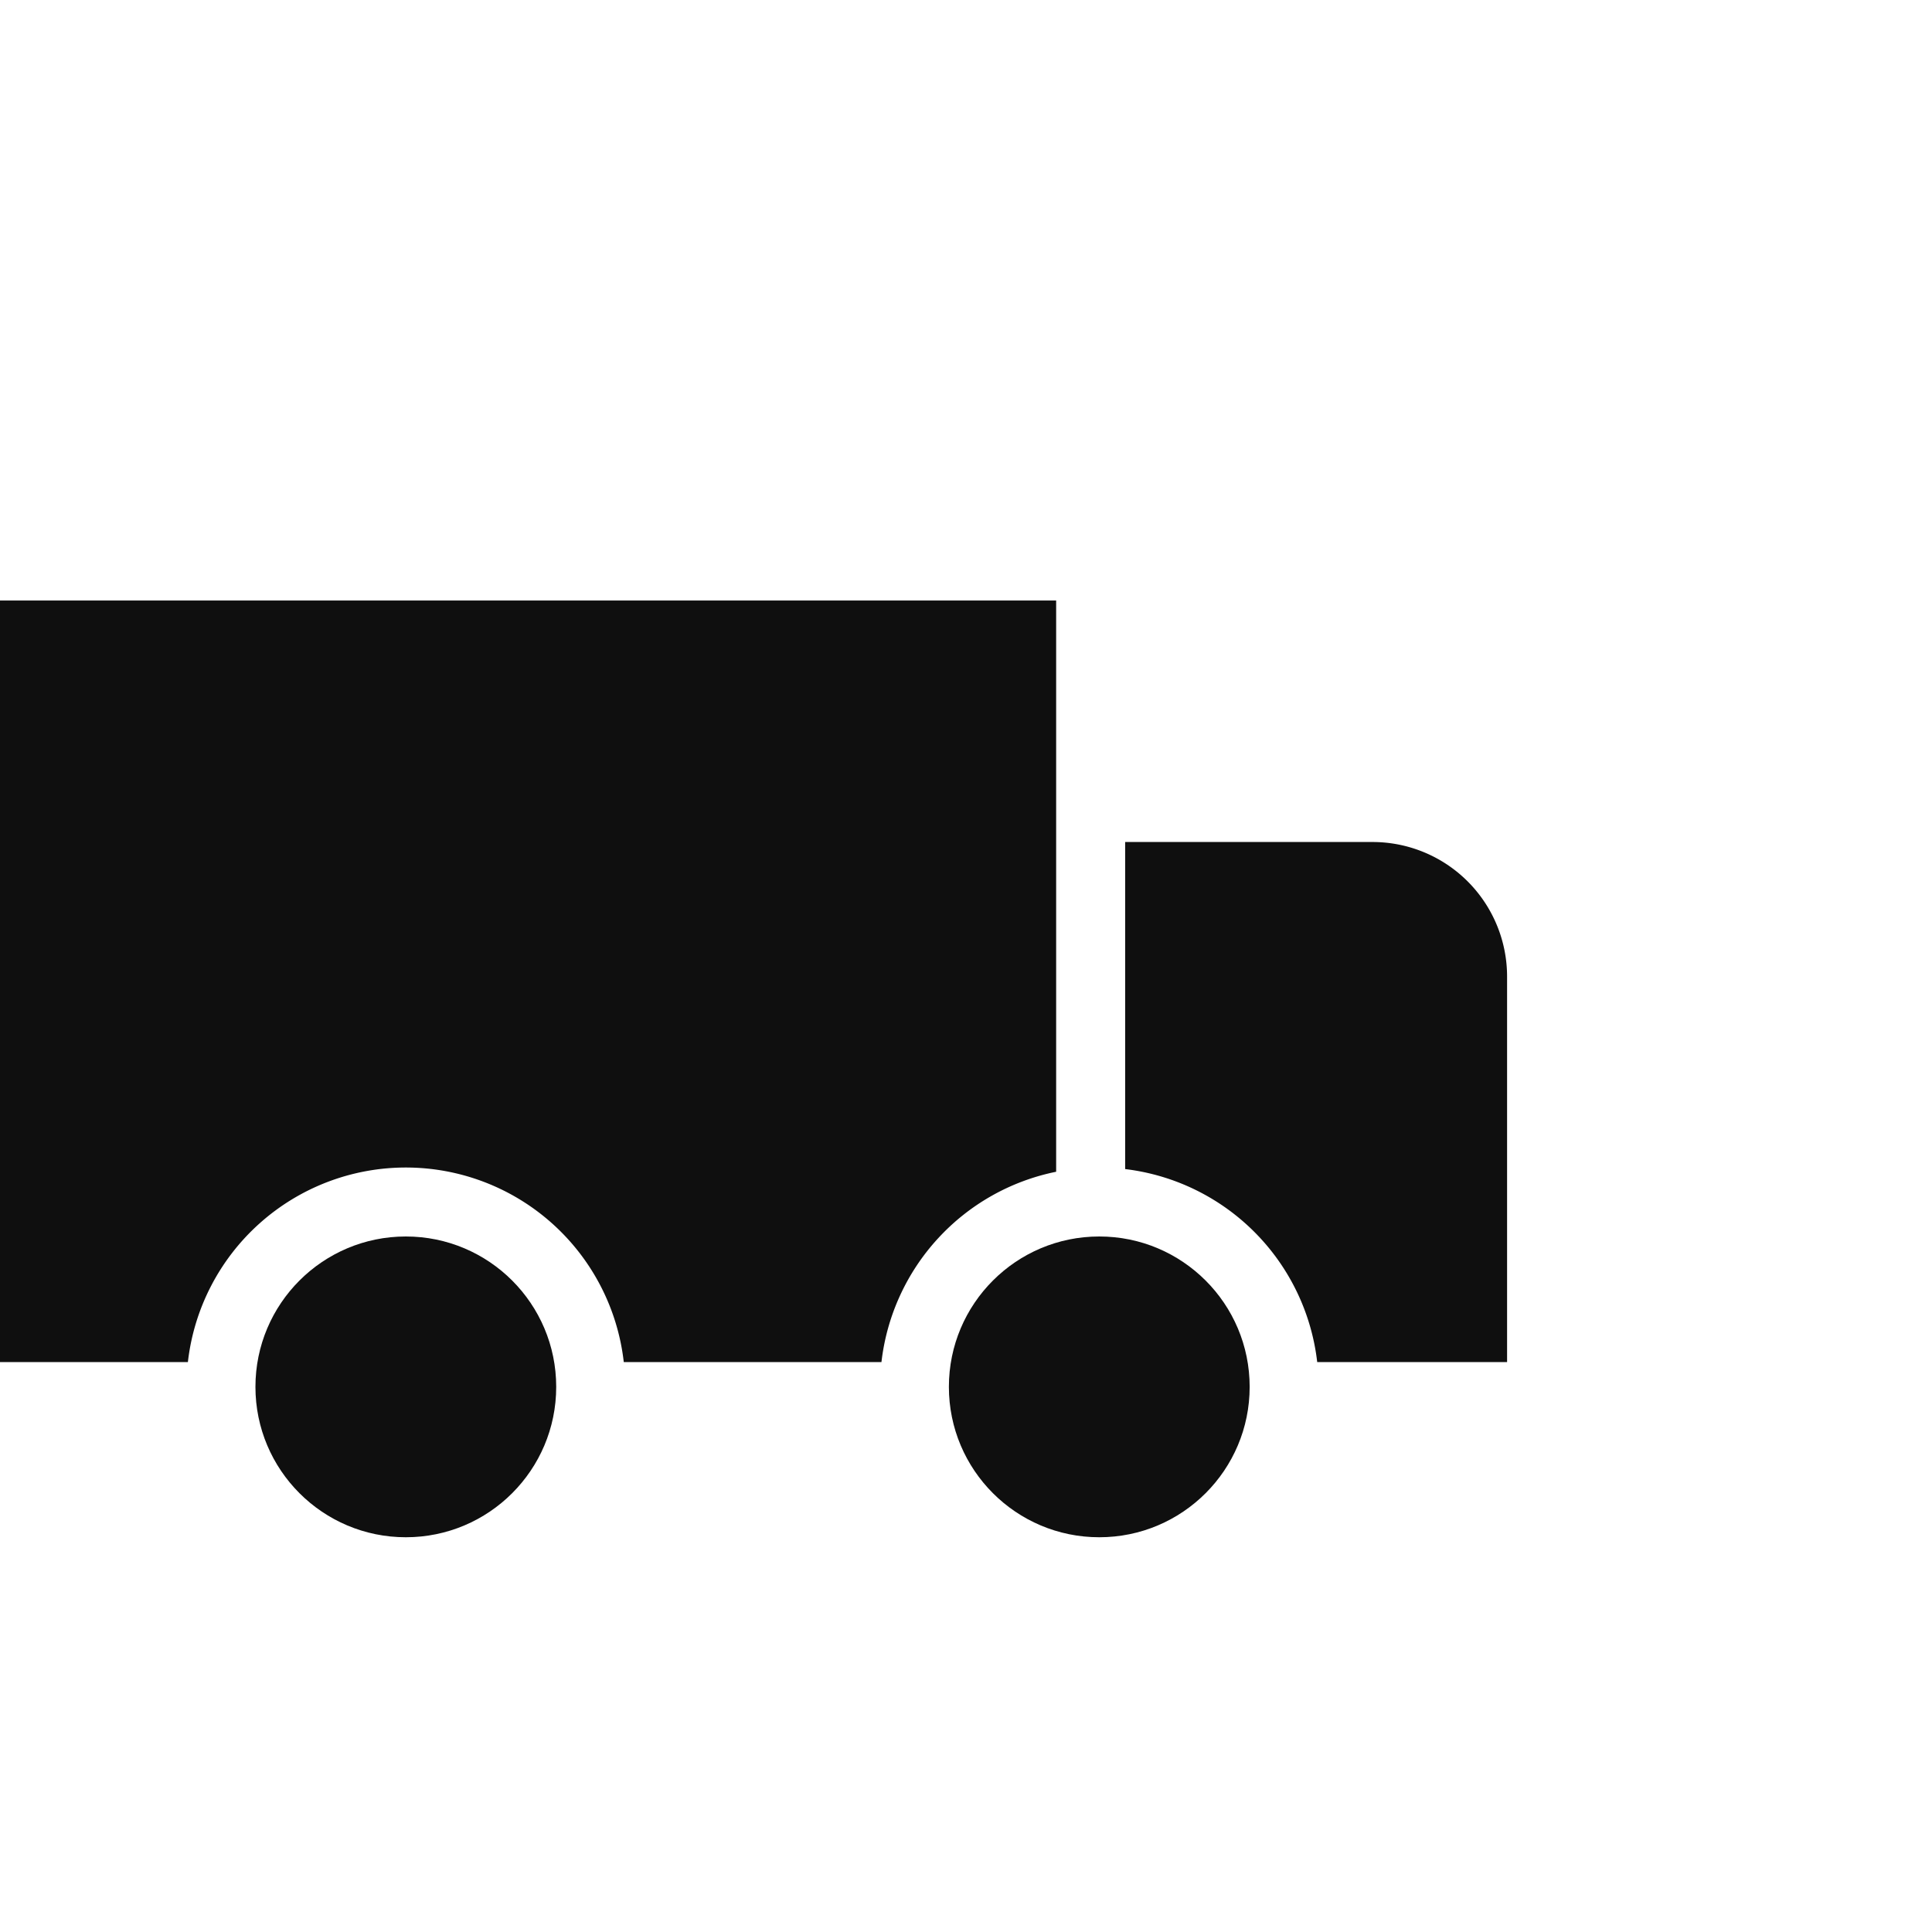
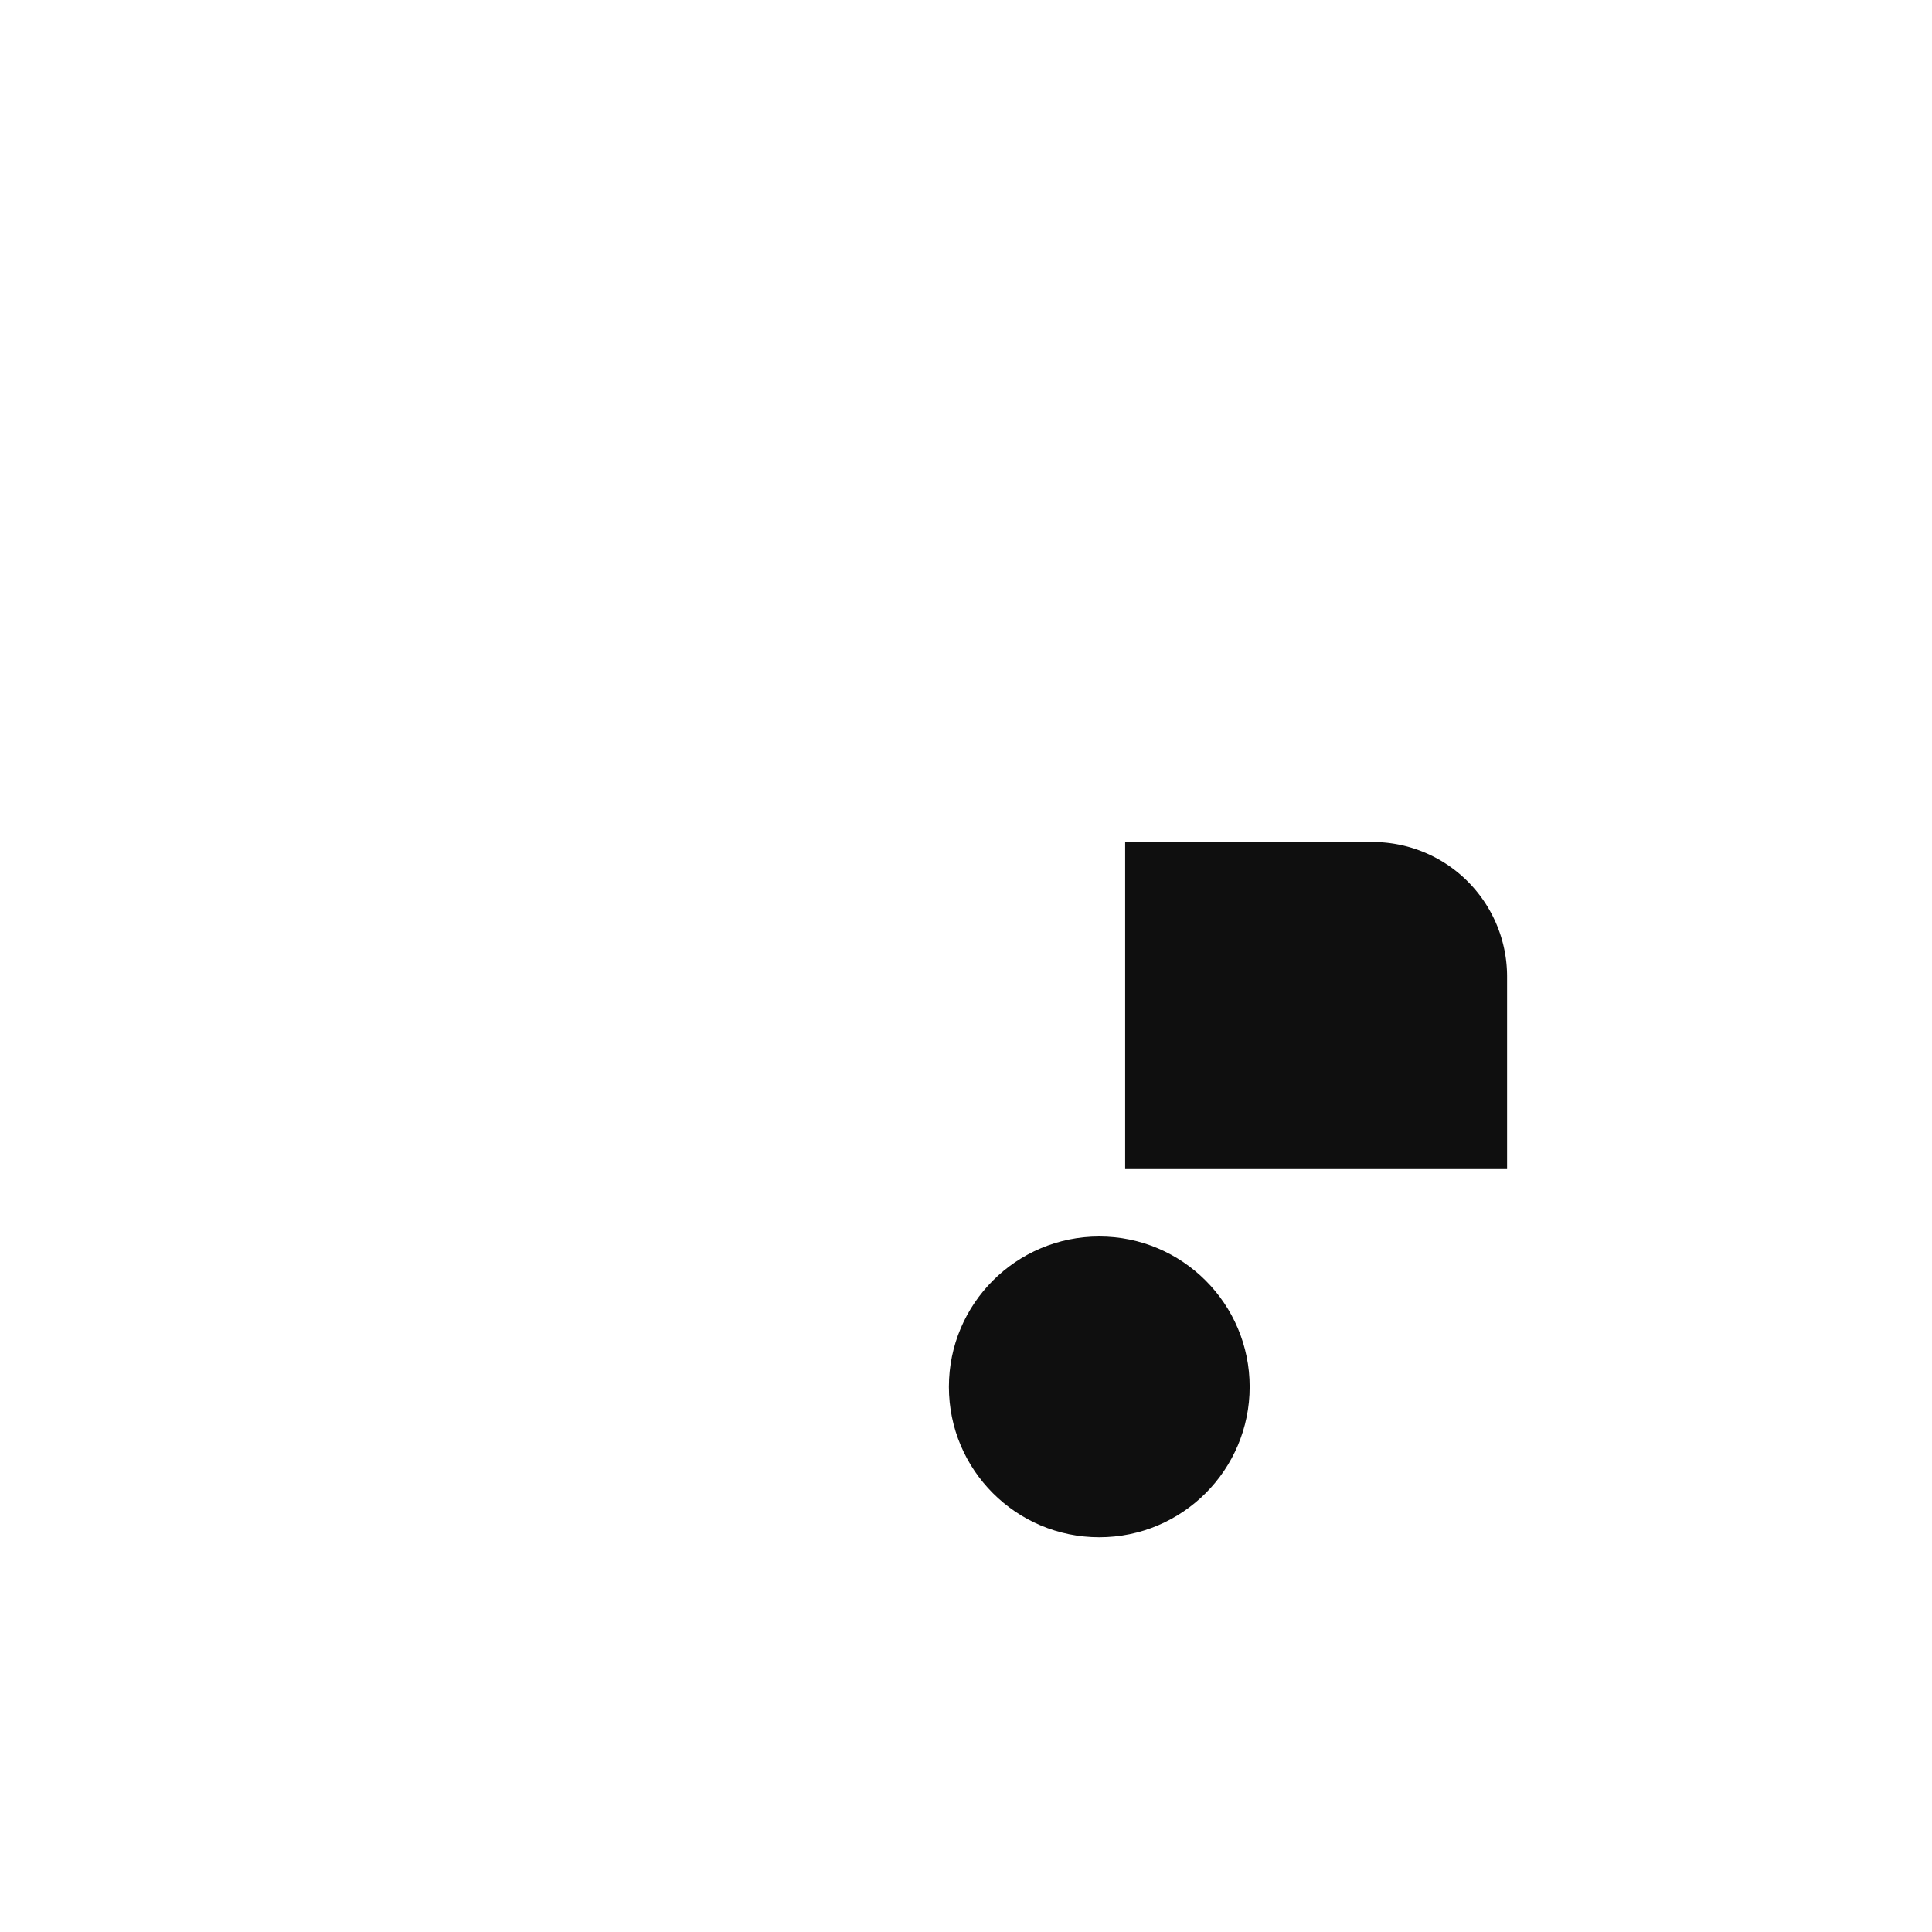
<svg xmlns="http://www.w3.org/2000/svg" id="Layer_1" data-name="Layer 1" viewBox="0 0 112 112">
-   <circle cx="23.526" cy="80.398" r="8.718" fill="#0f0f0f" />
-   <path d="M79.568,48.812H65.226V67.772A12.739,12.739,0,0,1,76.36,78.961H87.367V56.612A7.8,7.8,0,0,0,79.568,48.812Z" fill="#0f0f0f" />
+   <path d="M79.568,48.812H65.226V67.772H87.367V56.612A7.8,7.8,0,0,0,79.568,48.812Z" fill="#0f0f0f" />
  <circle cx="63.726" cy="80.398" r="8.718" fill="#0f0f0f" />
-   <path d="M0,34.812V78.961H10.892a12.716,12.716,0,0,1,25.269,0H51.099a12.741,12.741,0,0,1,10.127-11.033V34.812Z" fill="#0f0f0f" />
</svg>